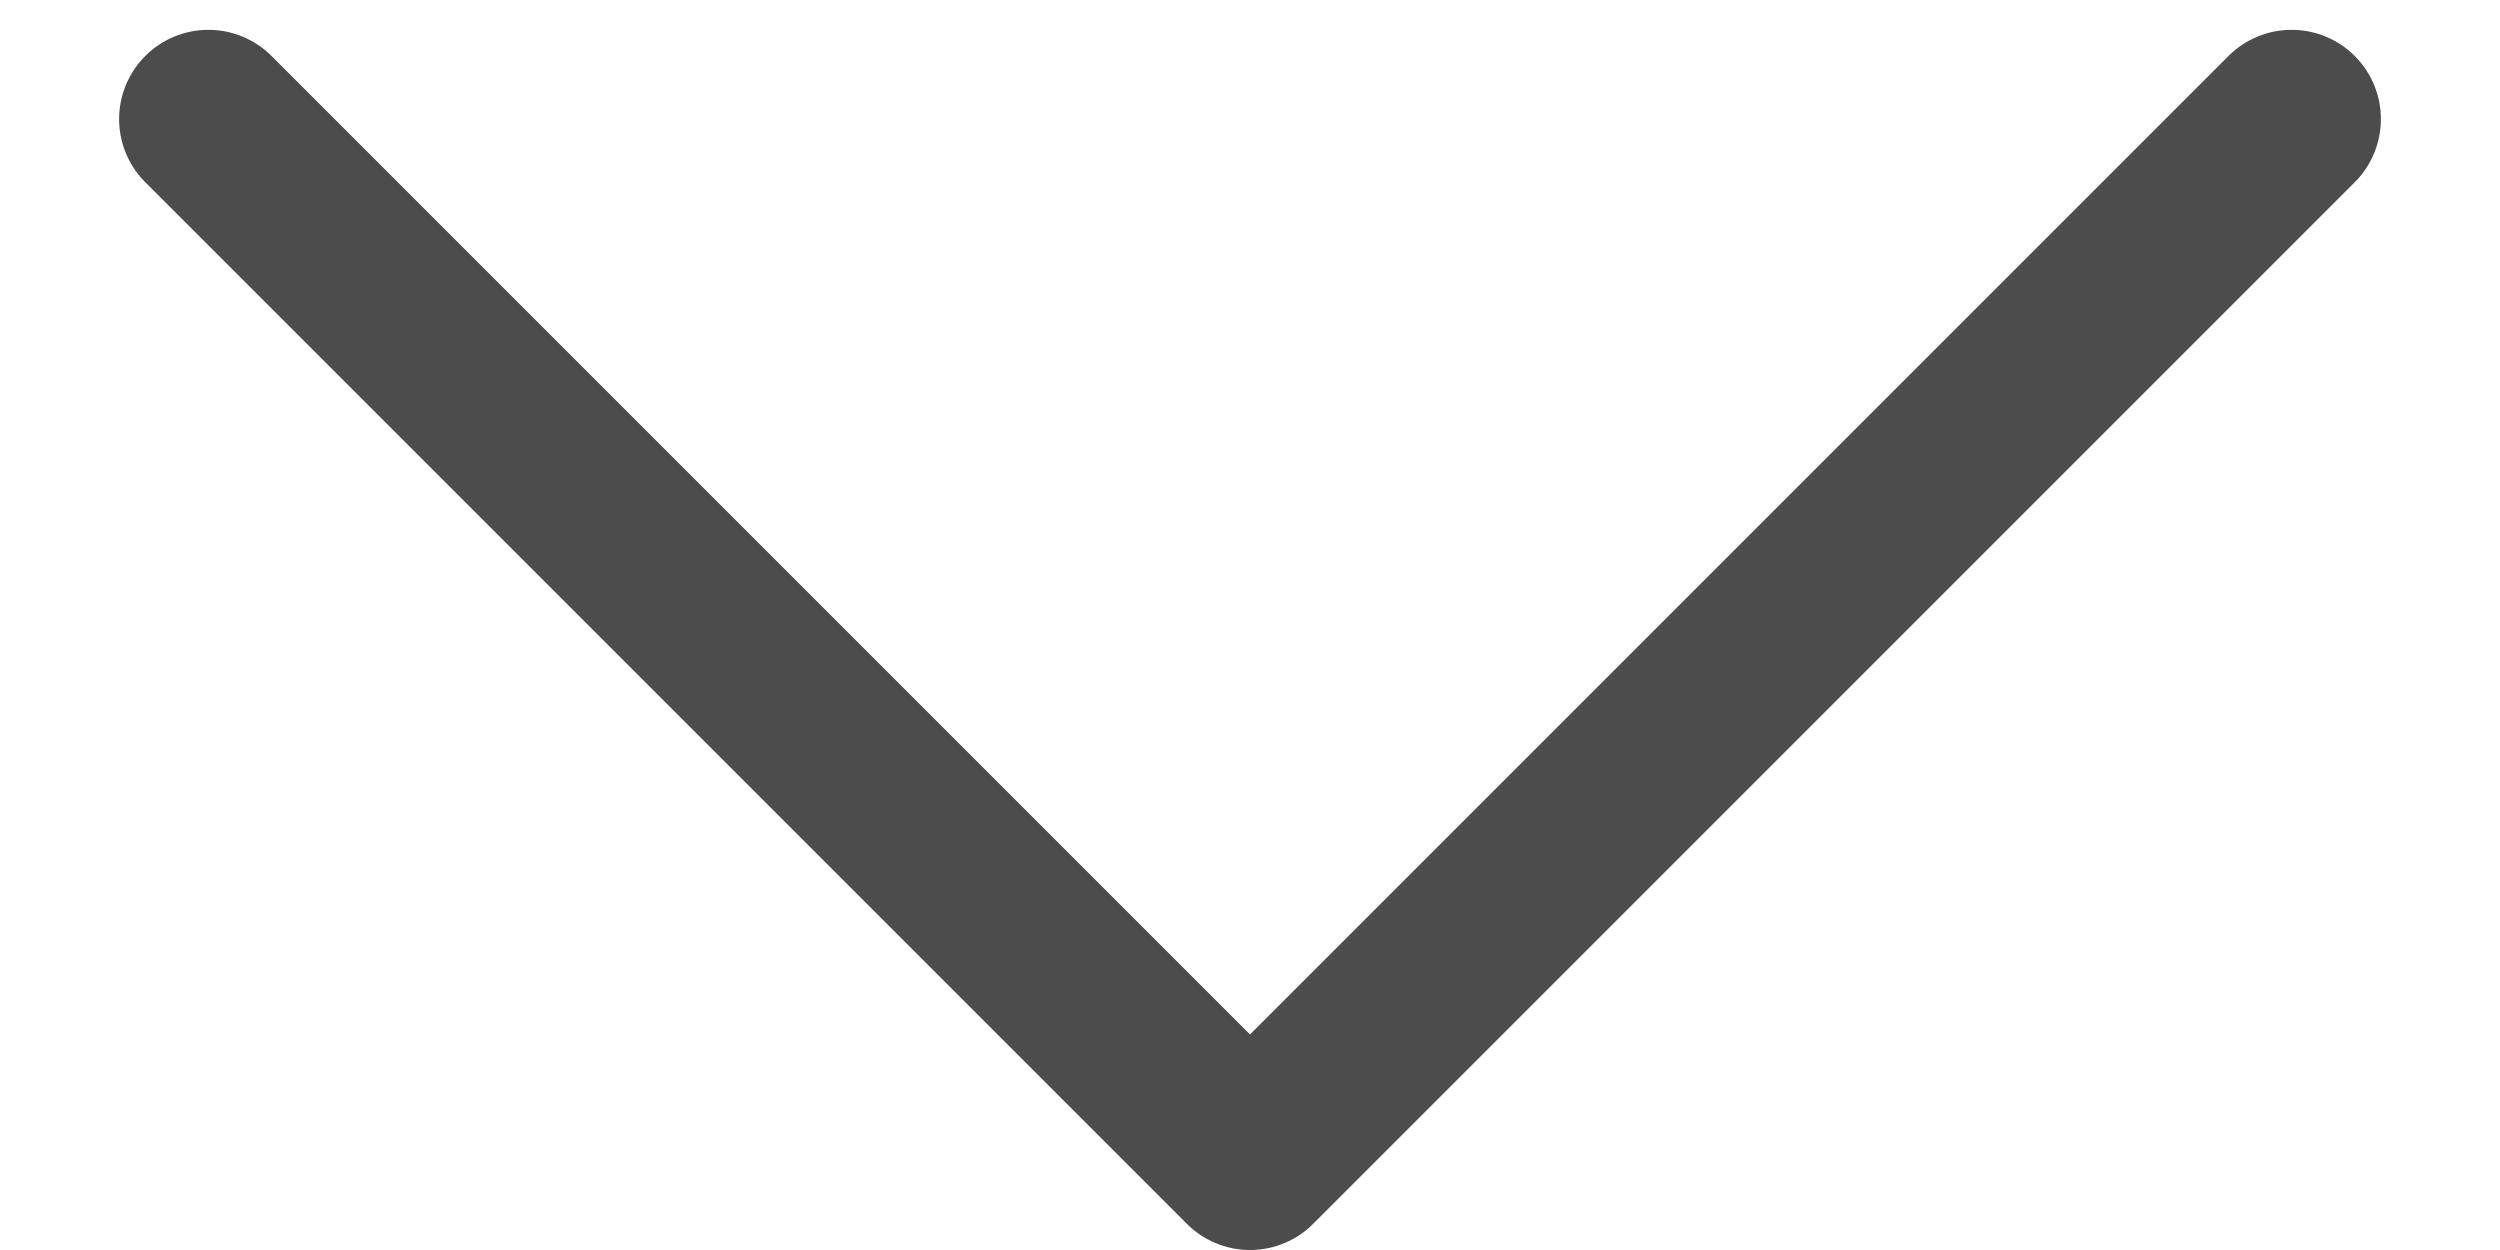
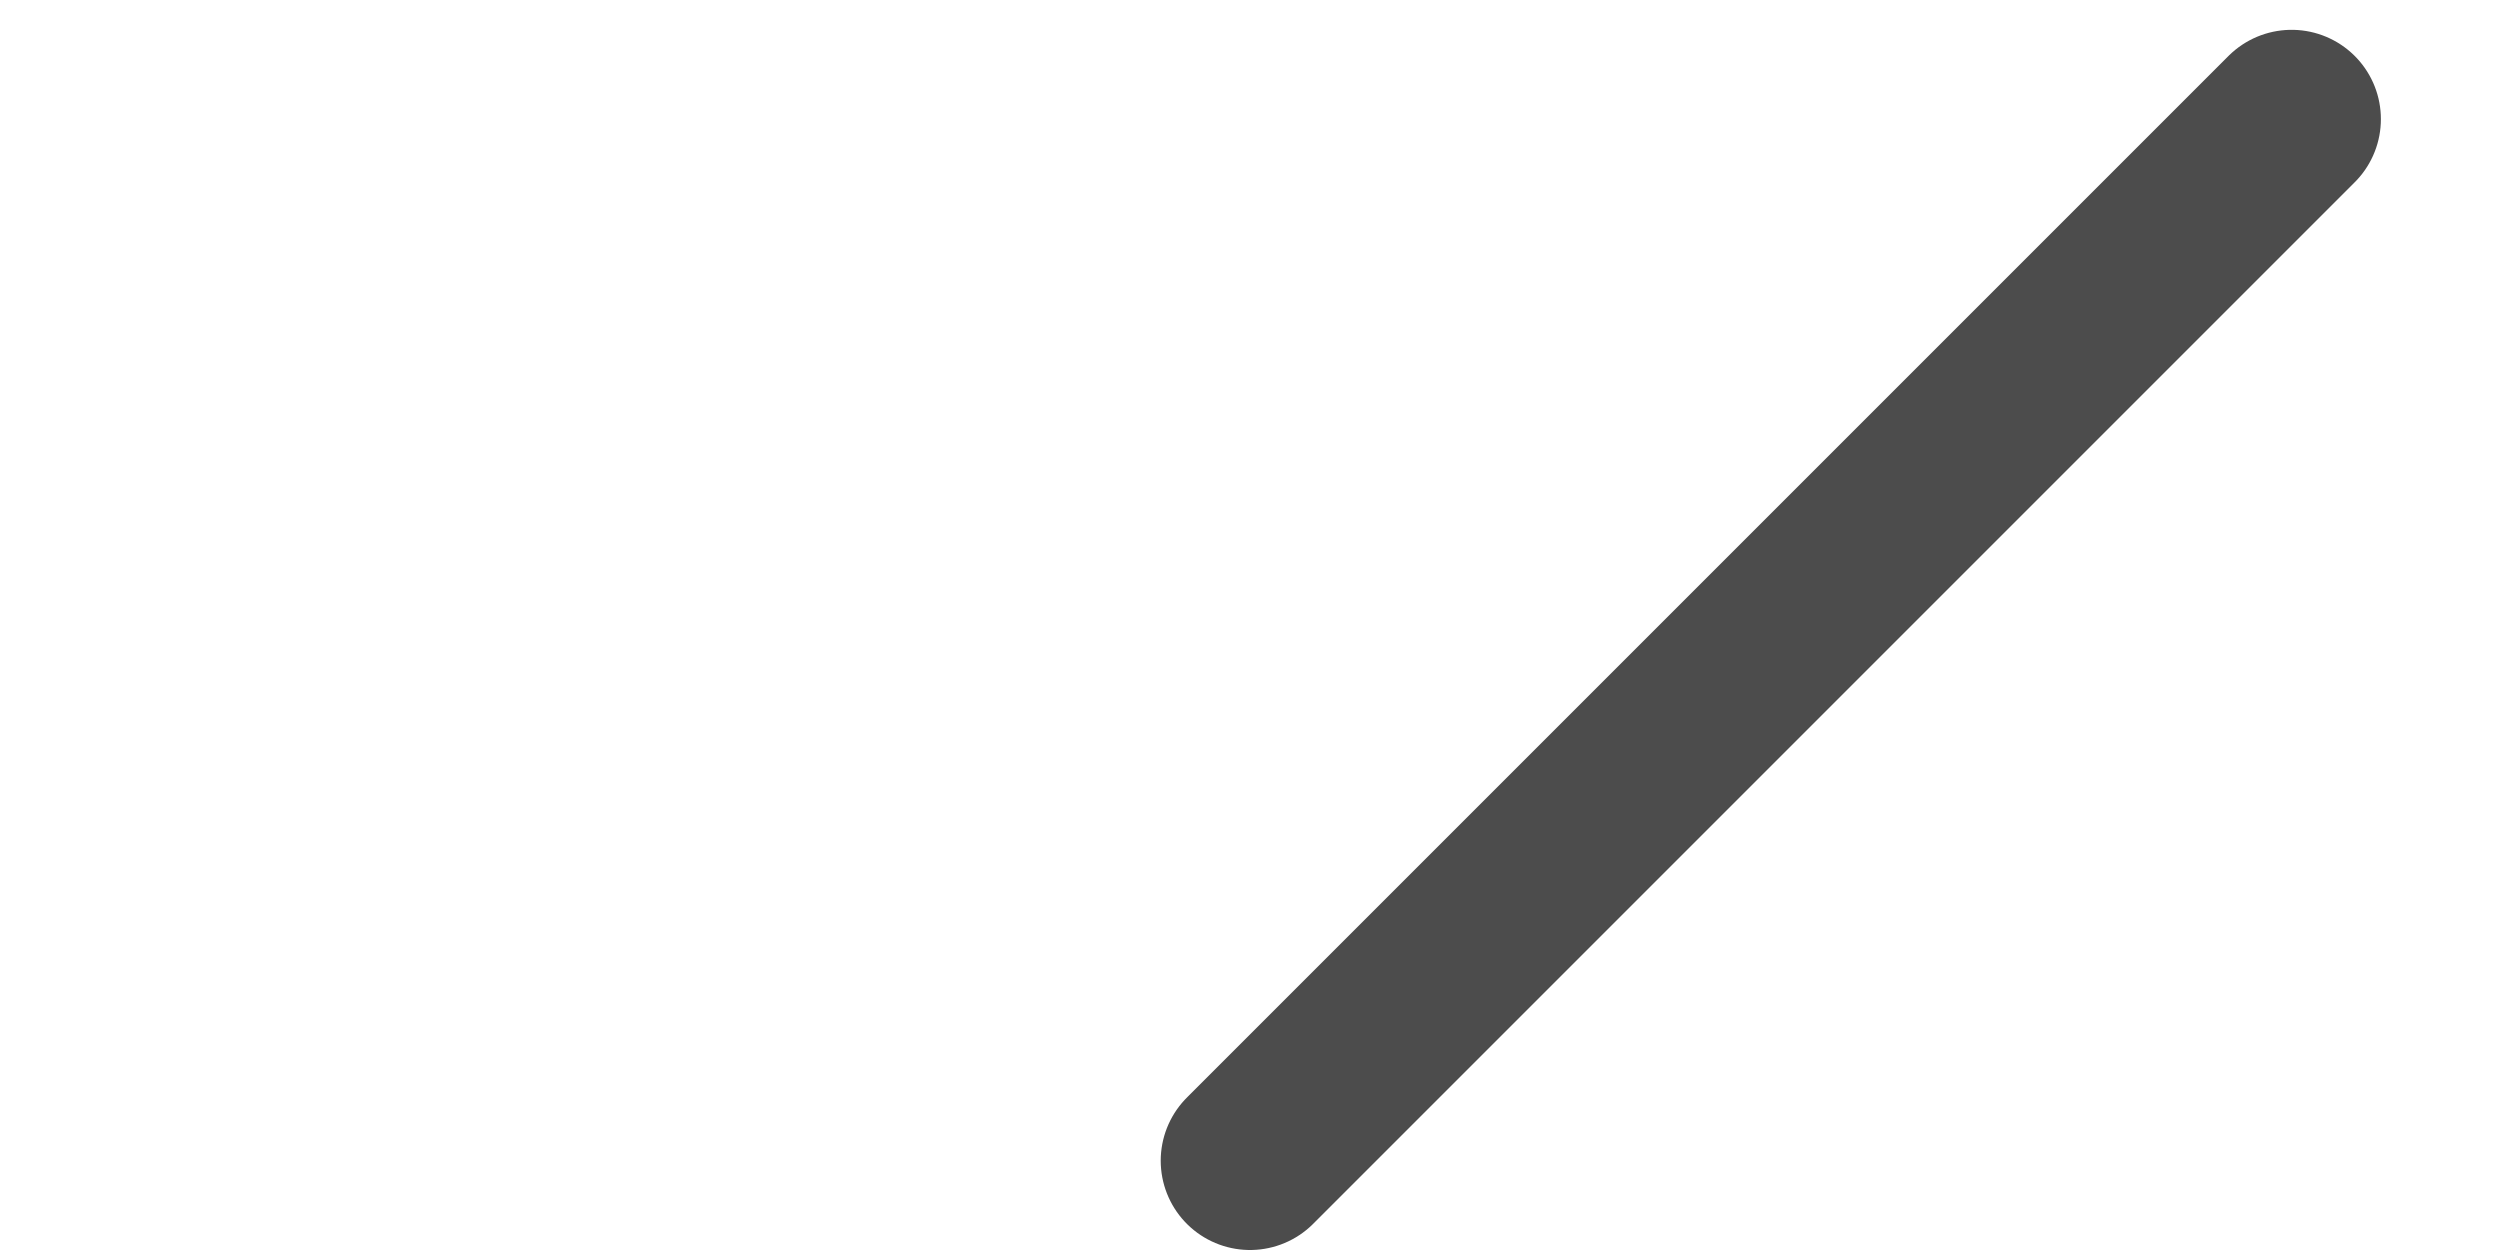
<svg xmlns="http://www.w3.org/2000/svg" width="14" height="7" viewBox="0 0 14 7" fill="none">
-   <path d="M12.833 0.667L7 6.5L1.167 0.667" stroke="#4c4c4c" stroke-linecap="round" stroke-linejoin="round" />
+   <path d="M12.833 0.667L7 6.5" stroke="#4c4c4c" stroke-linecap="round" stroke-linejoin="round" />
</svg>